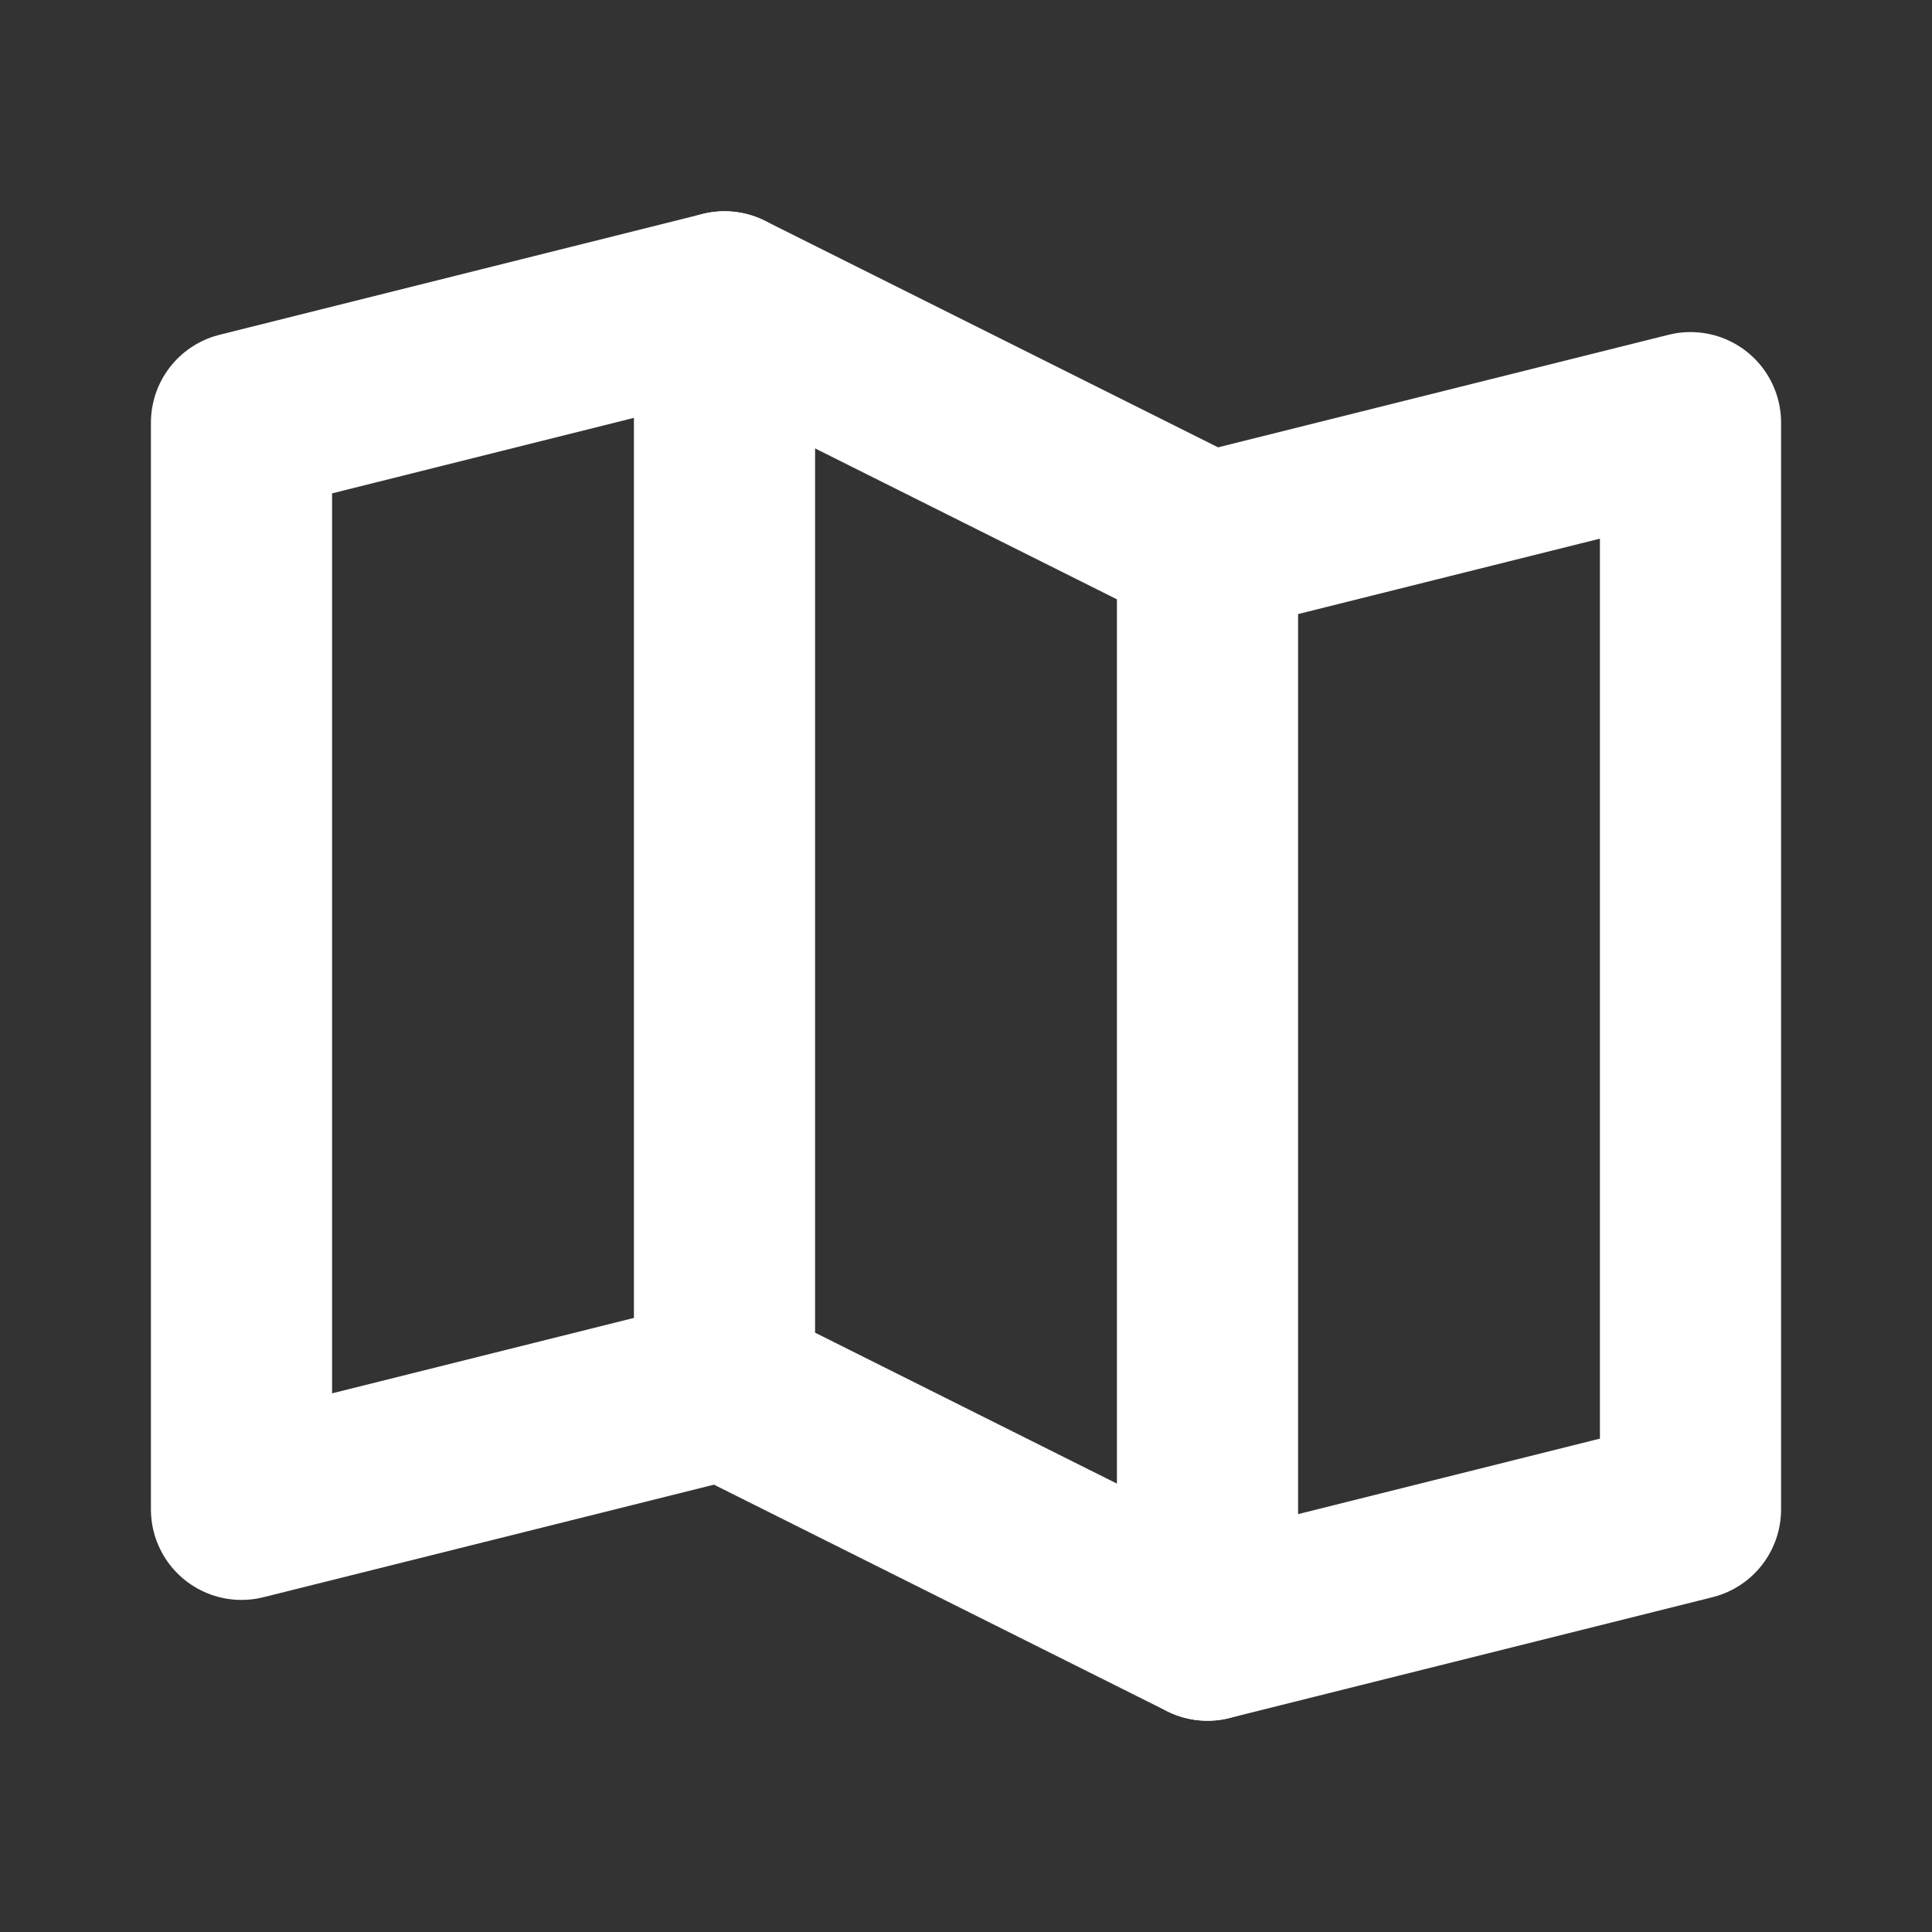
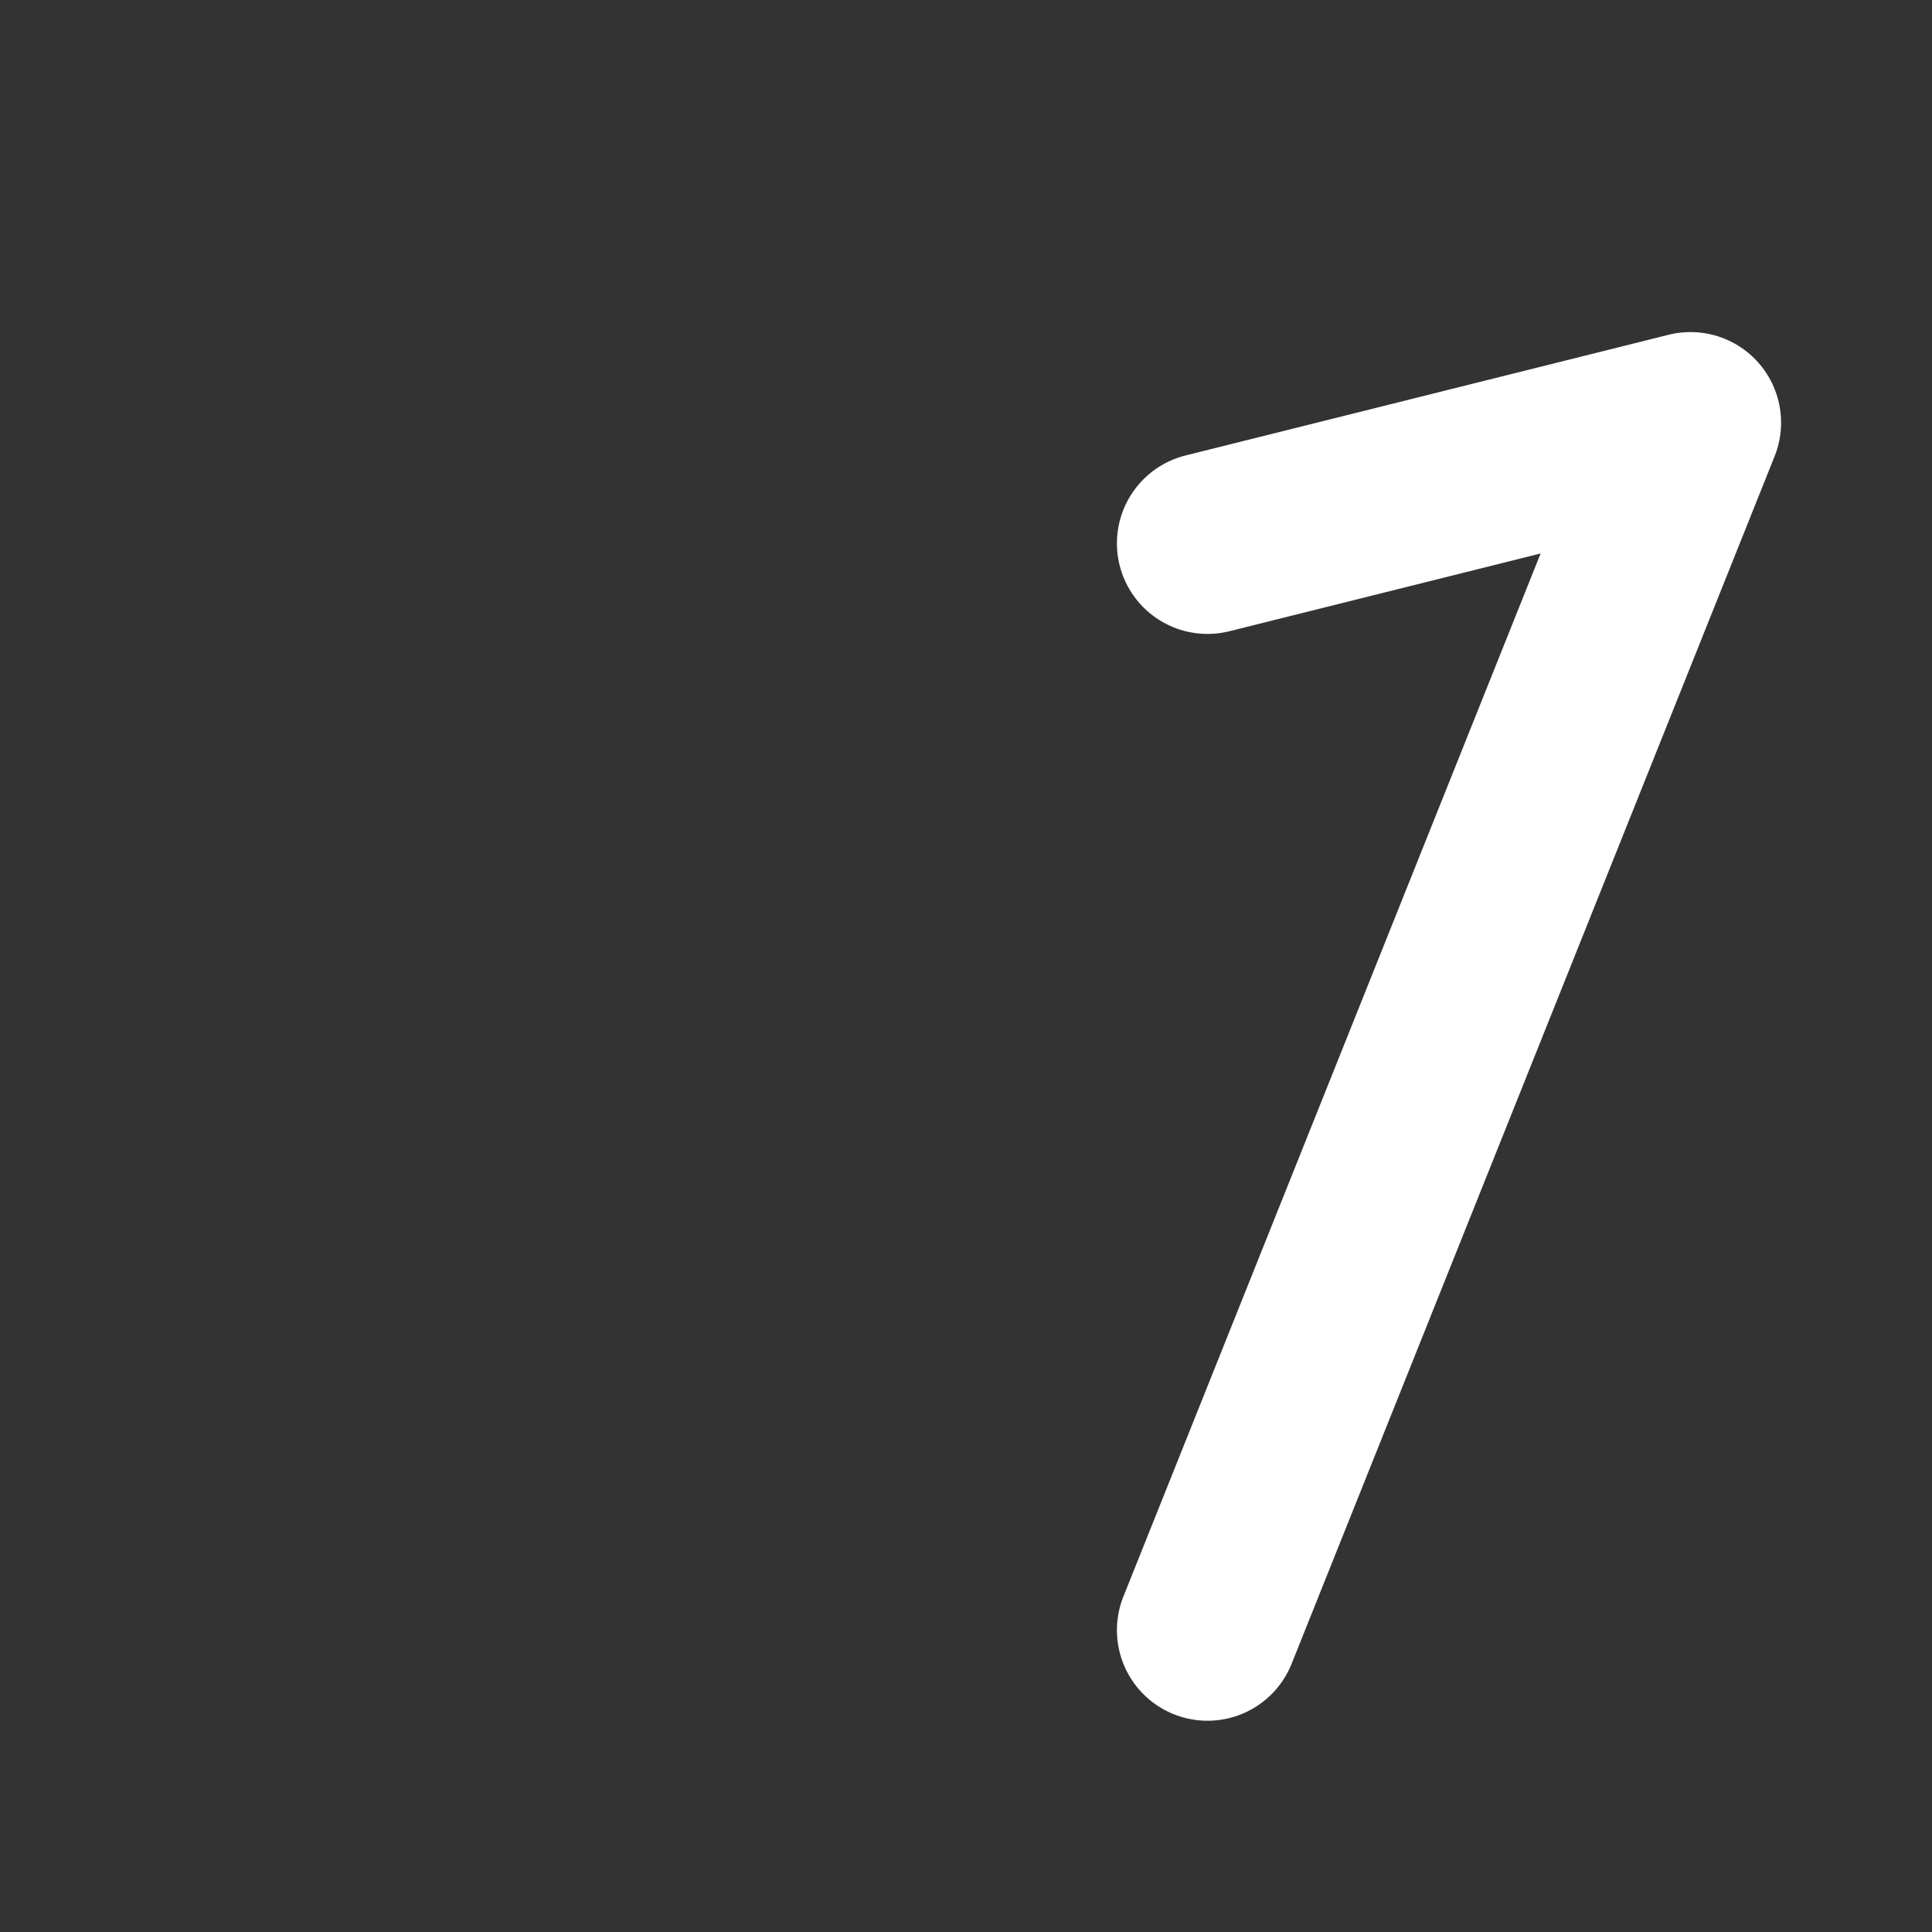
<svg xmlns="http://www.w3.org/2000/svg" width="26" height="26" viewBox="0 0 26 26" fill="none">
  <rect x="0" y="0" width="26" height="26" fill="#333333" stroke="none" />
-   <path d="M9.75 18.688L3.25 20.312V5.688L9.75 4.062" stroke="white" stroke-width="2.438" stroke-linecap="round" stroke-linejoin="round" />
-   <path d="M16.25 21.938L9.75 18.688V4.062L16.25 7.312V21.938Z" stroke="white" stroke-width="2.438" stroke-linecap="round" stroke-linejoin="round" />
-   <path d="M16.25 7.312L22.75 5.688V20.312L16.25 21.938" stroke="white" stroke-width="2.438" stroke-linecap="round" stroke-linejoin="round" />
+   <path d="M16.25 7.312L22.75 5.688L16.25 21.938" stroke="white" stroke-width="2.438" stroke-linecap="round" stroke-linejoin="round" />
</svg>